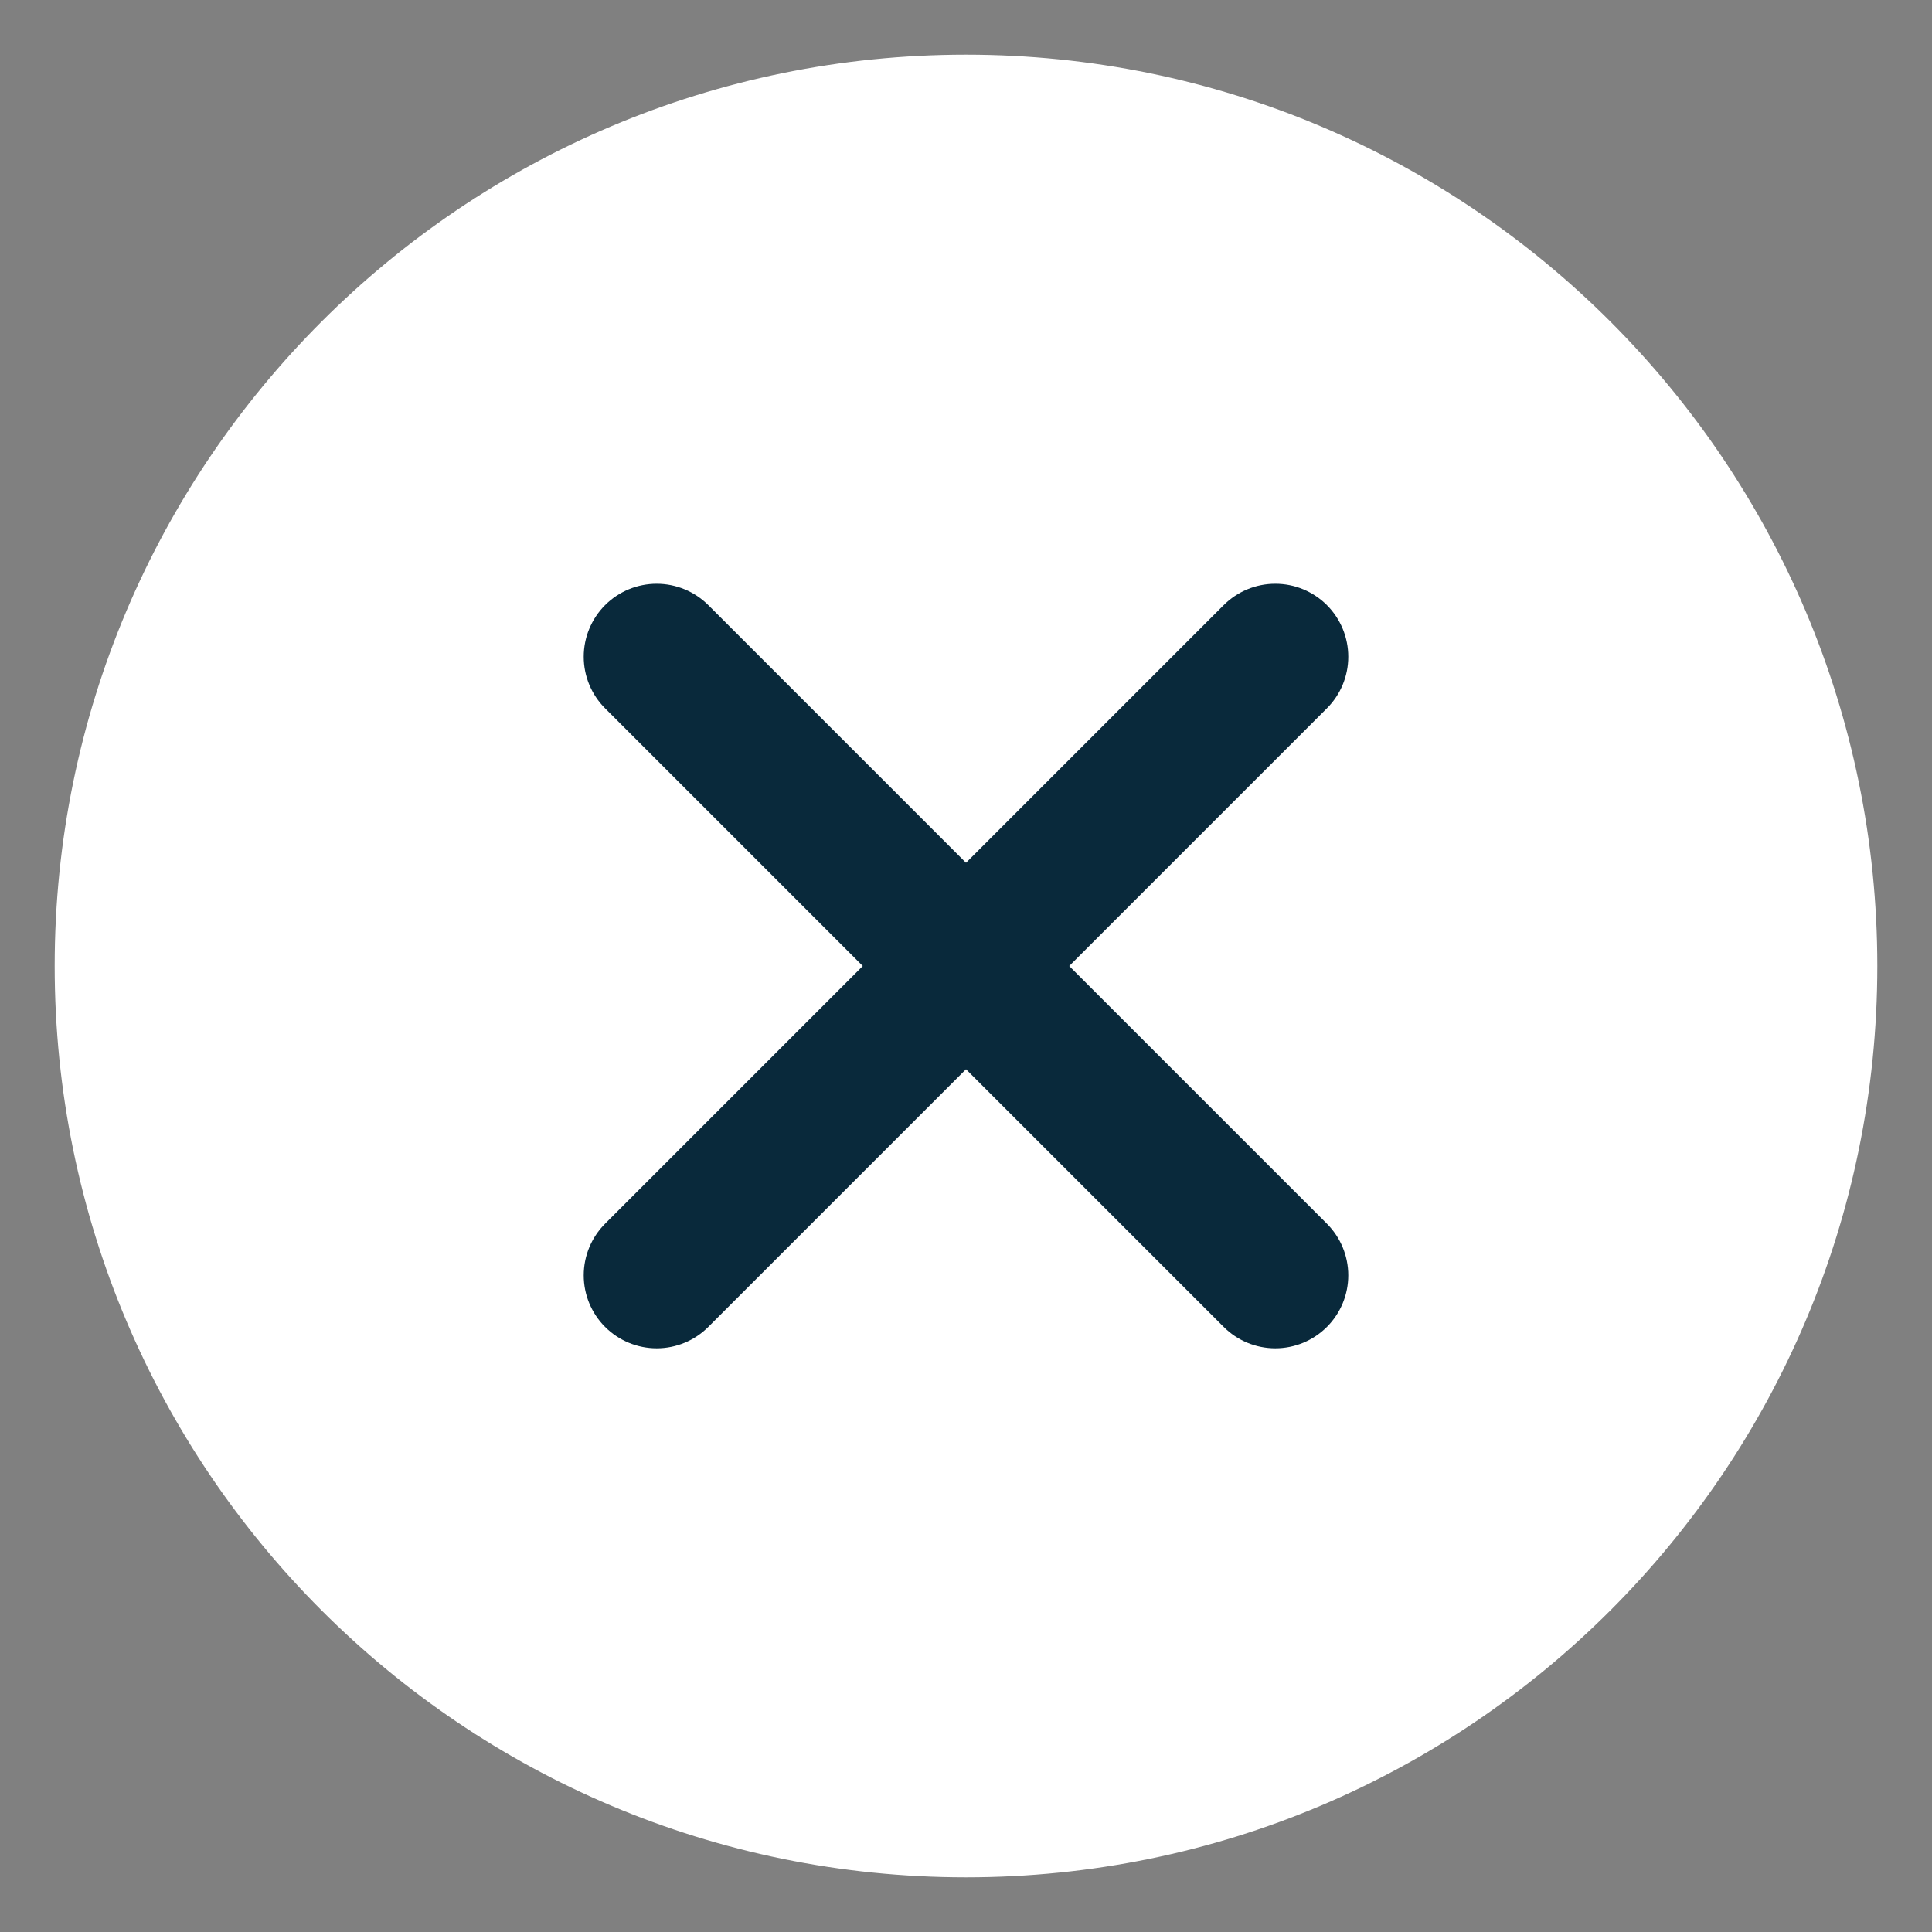
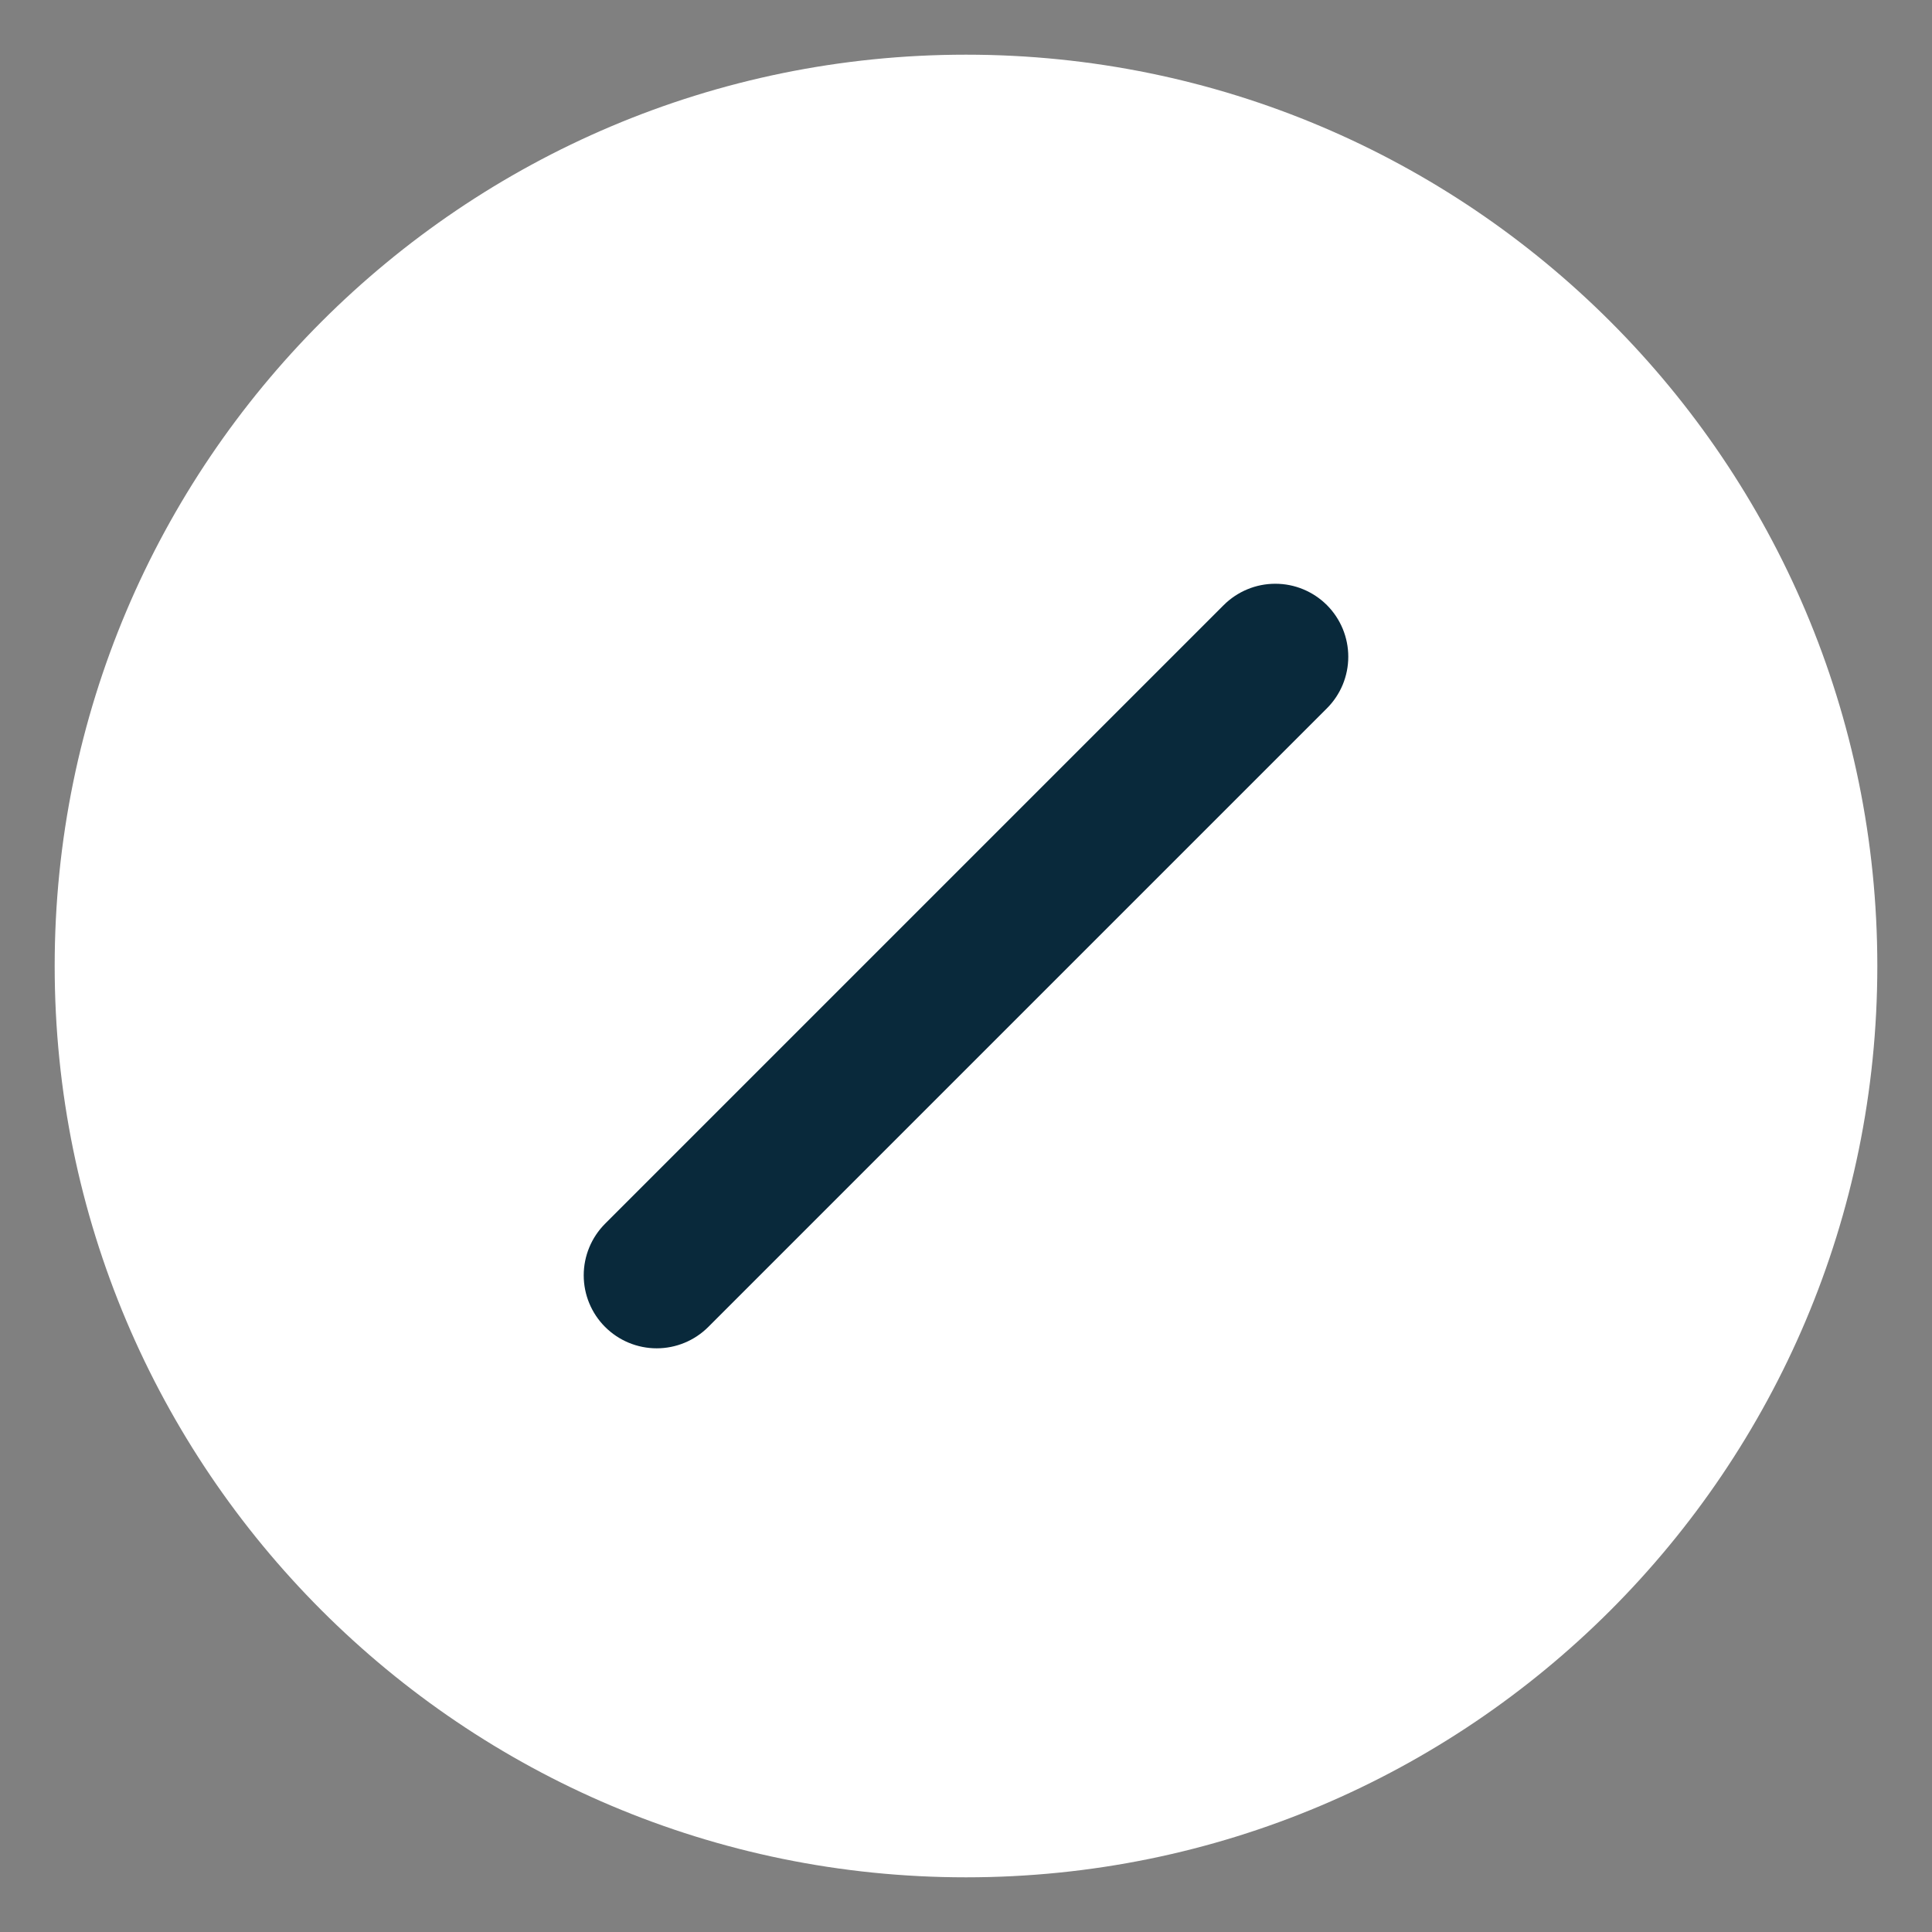
<svg xmlns="http://www.w3.org/2000/svg" width="53" height="53" viewBox="0 0 53 53" fill="none">
  <rect x="0" y="0" width="53" height="53" fill="#808080" stroke="none" />
  <path d="M26.5 51.5C40.307 51.5 51.5 40.307 51.5 26.5C51.5 12.693 40.307 1.5 26.5 1.5C12.693 1.5 1.5 12.693 1.5 26.5C1.5 40.307 12.693 51.5 26.5 51.5Z" fill="white" />
  <path fill-rule="evenodd" clip-rule="evenodd" d="M18.37 17.661L35.34 34.631C35.434 34.725 35.487 34.853 35.487 34.986C35.487 35.119 35.434 35.247 35.34 35.341C35.246 35.435 35.118 35.488 34.985 35.488C34.852 35.488 34.724 35.435 34.63 35.341L17.66 18.371C17.566 18.277 17.513 18.149 17.513 18.016C17.513 17.883 17.566 17.755 17.66 17.661C17.754 17.567 17.882 17.514 18.015 17.514C18.148 17.514 18.276 17.567 18.37 17.661Z" fill="white" />
-   <path fill-rule="evenodd" clip-rule="evenodd" d="M16.599 16.6C16.975 16.224 17.484 16.014 18.015 16.014C18.546 16.014 19.055 16.225 19.431 16.6L36.401 33.57C36.776 33.946 36.987 34.455 36.987 34.986C36.987 35.517 36.776 36.026 36.401 36.401C36.025 36.777 35.516 36.988 34.985 36.988C34.454 36.988 33.945 36.777 33.569 36.401L16.599 19.431C16.224 19.056 16.013 18.547 16.013 18.016C16.013 17.485 16.224 16.976 16.599 16.6Z" fill="#09293B" />
-   <path fill-rule="evenodd" clip-rule="evenodd" d="M17.66 34.631L34.63 17.661C34.677 17.614 34.732 17.577 34.793 17.552C34.854 17.527 34.919 17.514 34.985 17.514C35.051 17.514 35.116 17.527 35.177 17.552C35.238 17.577 35.293 17.614 35.34 17.661C35.387 17.707 35.424 17.763 35.449 17.824C35.474 17.884 35.487 17.95 35.487 18.016C35.487 18.082 35.474 18.147 35.449 18.208C35.424 18.269 35.387 18.324 35.34 18.371L18.37 35.341C18.276 35.435 18.148 35.488 18.015 35.488C17.882 35.488 17.754 35.435 17.66 35.341C17.566 35.247 17.513 35.119 17.513 34.986C17.513 34.853 17.566 34.725 17.66 34.631Z" fill="white" />
  <path fill-rule="evenodd" clip-rule="evenodd" d="M34.219 16.166C34.462 16.065 34.722 16.014 34.985 16.014C35.248 16.014 35.508 16.065 35.751 16.166C35.994 16.267 36.215 16.414 36.401 16.6C36.587 16.786 36.734 17.007 36.835 17.25C36.935 17.493 36.987 17.753 36.987 18.016C36.987 18.279 36.935 18.539 36.835 18.782C36.734 19.025 36.586 19.246 36.401 19.431L19.431 36.401C19.055 36.777 18.546 36.988 18.015 36.988C17.484 36.988 16.975 36.777 16.599 36.401C16.224 36.026 16.013 35.517 16.013 34.986C16.013 34.455 16.224 33.946 16.599 33.57L33.569 16.6C33.755 16.414 33.976 16.267 34.219 16.166Z" fill="#09293B" />
</svg>